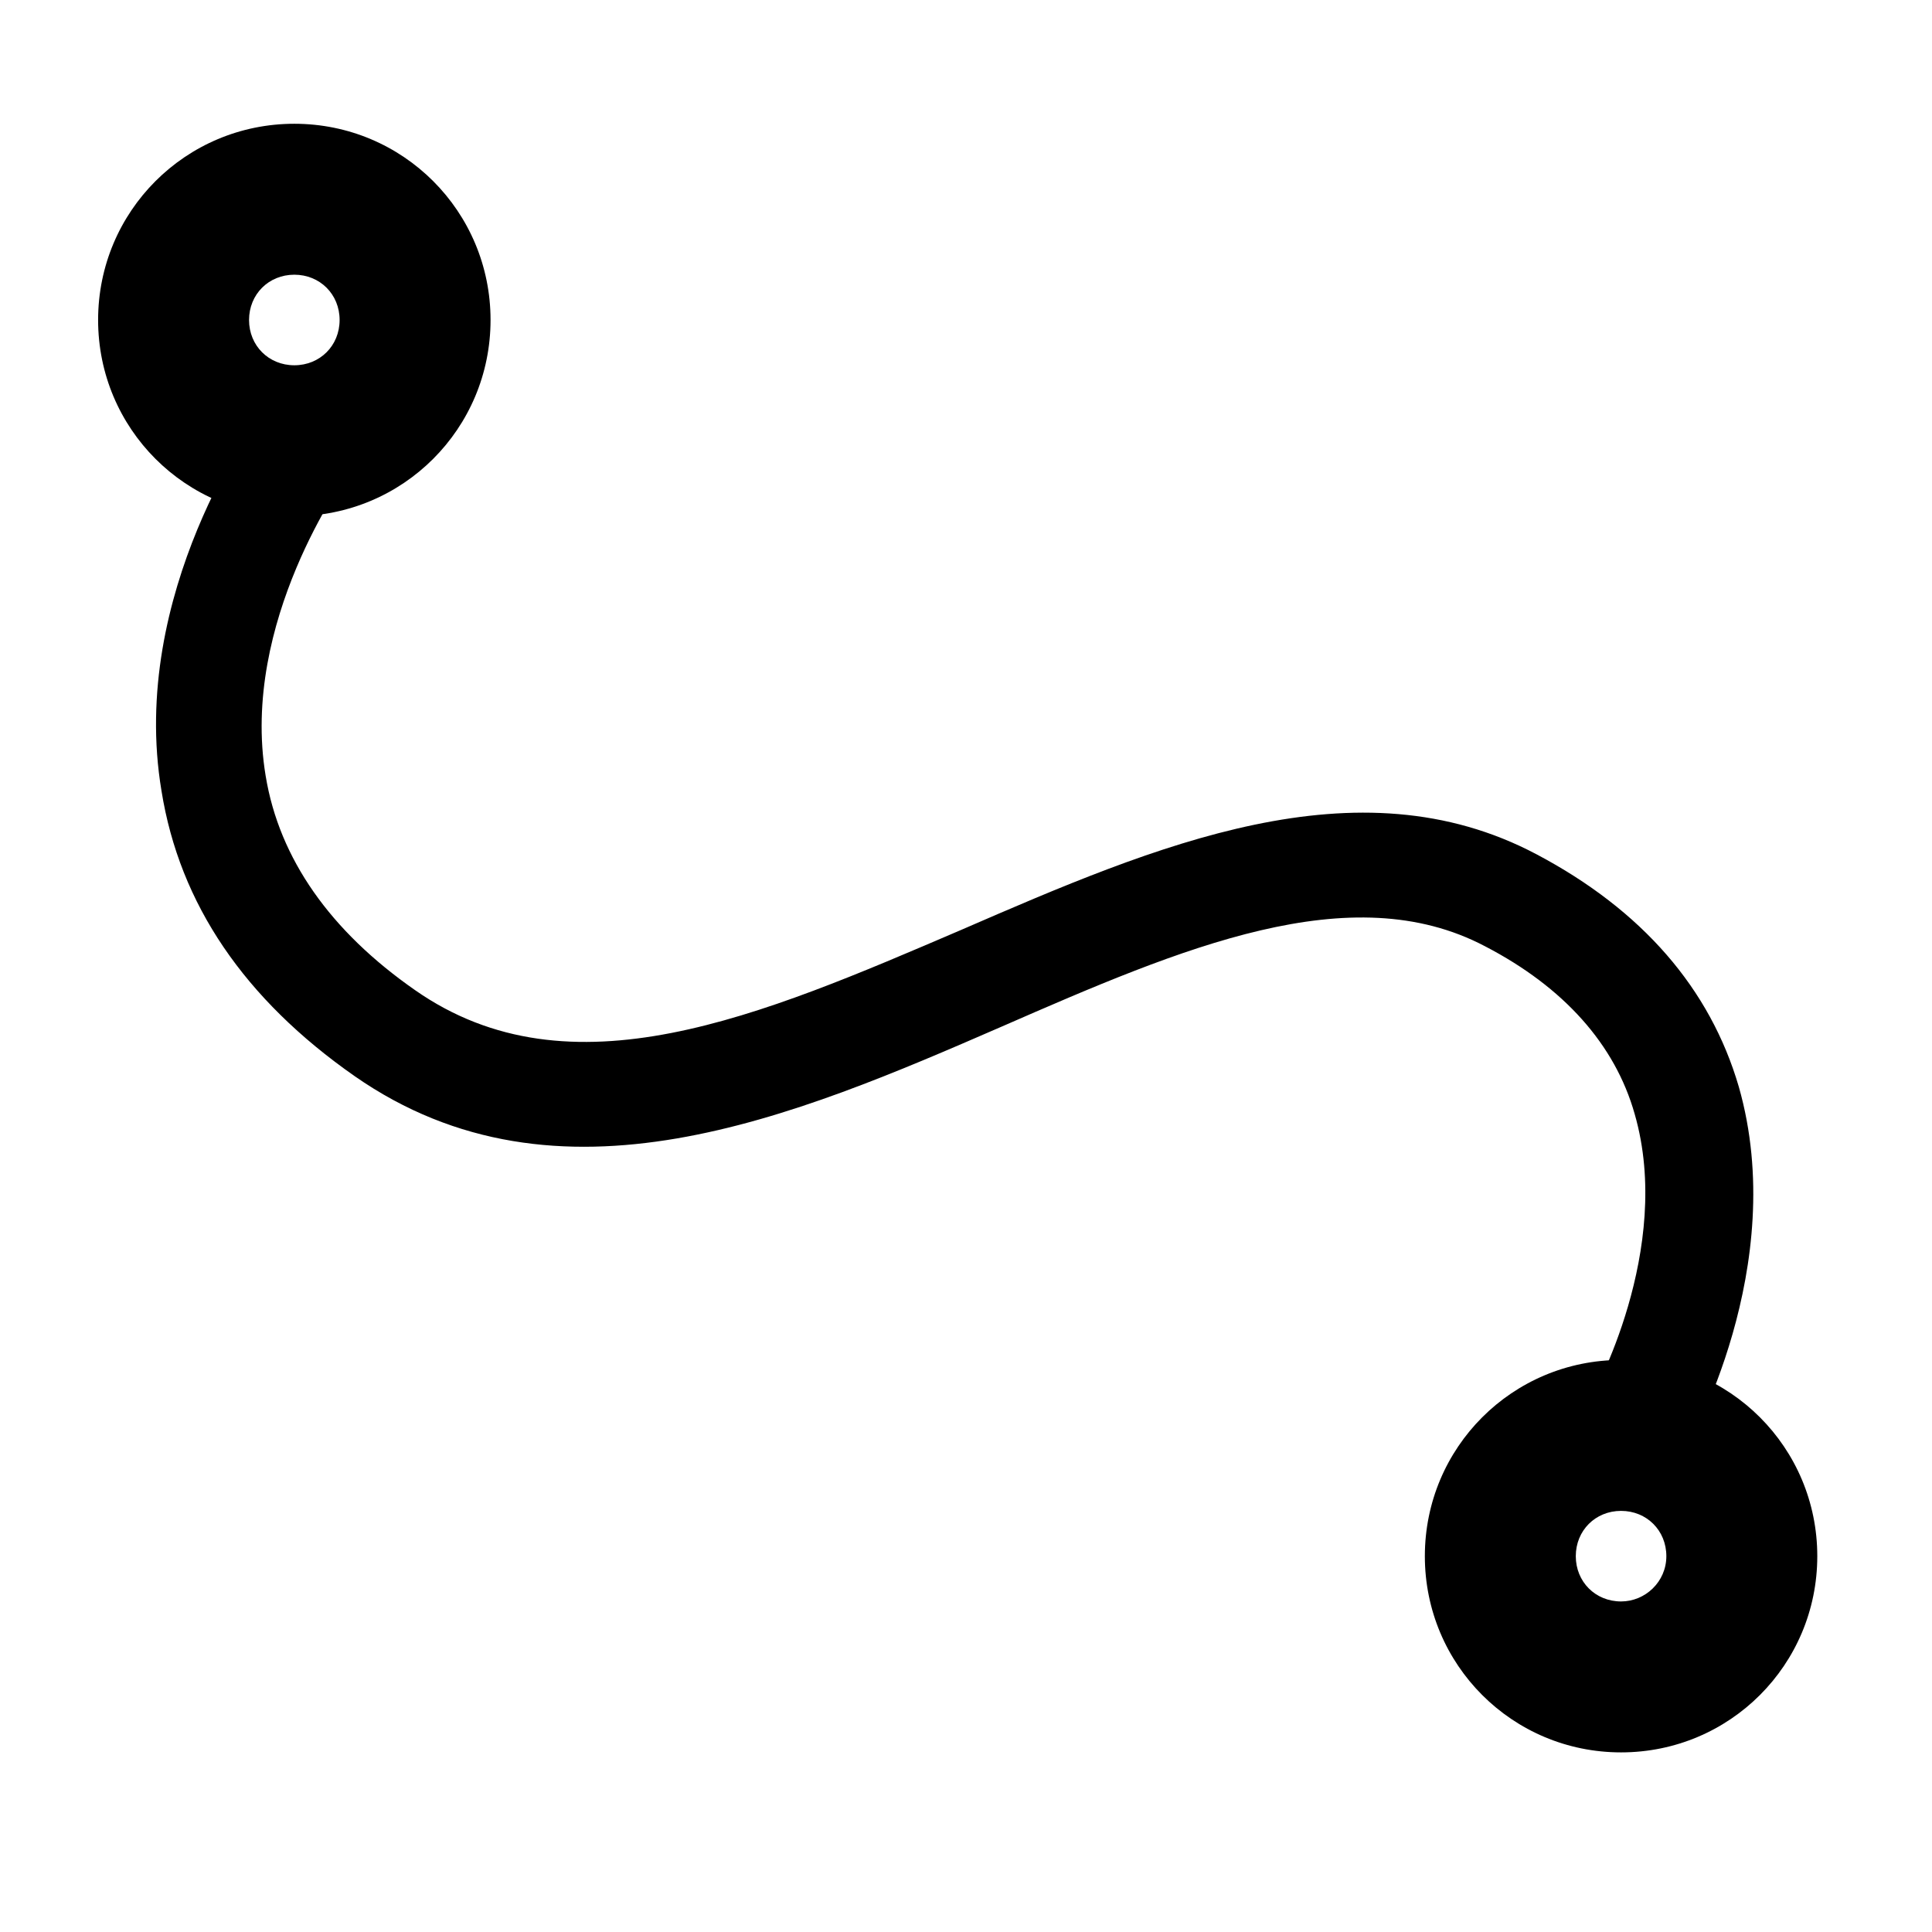
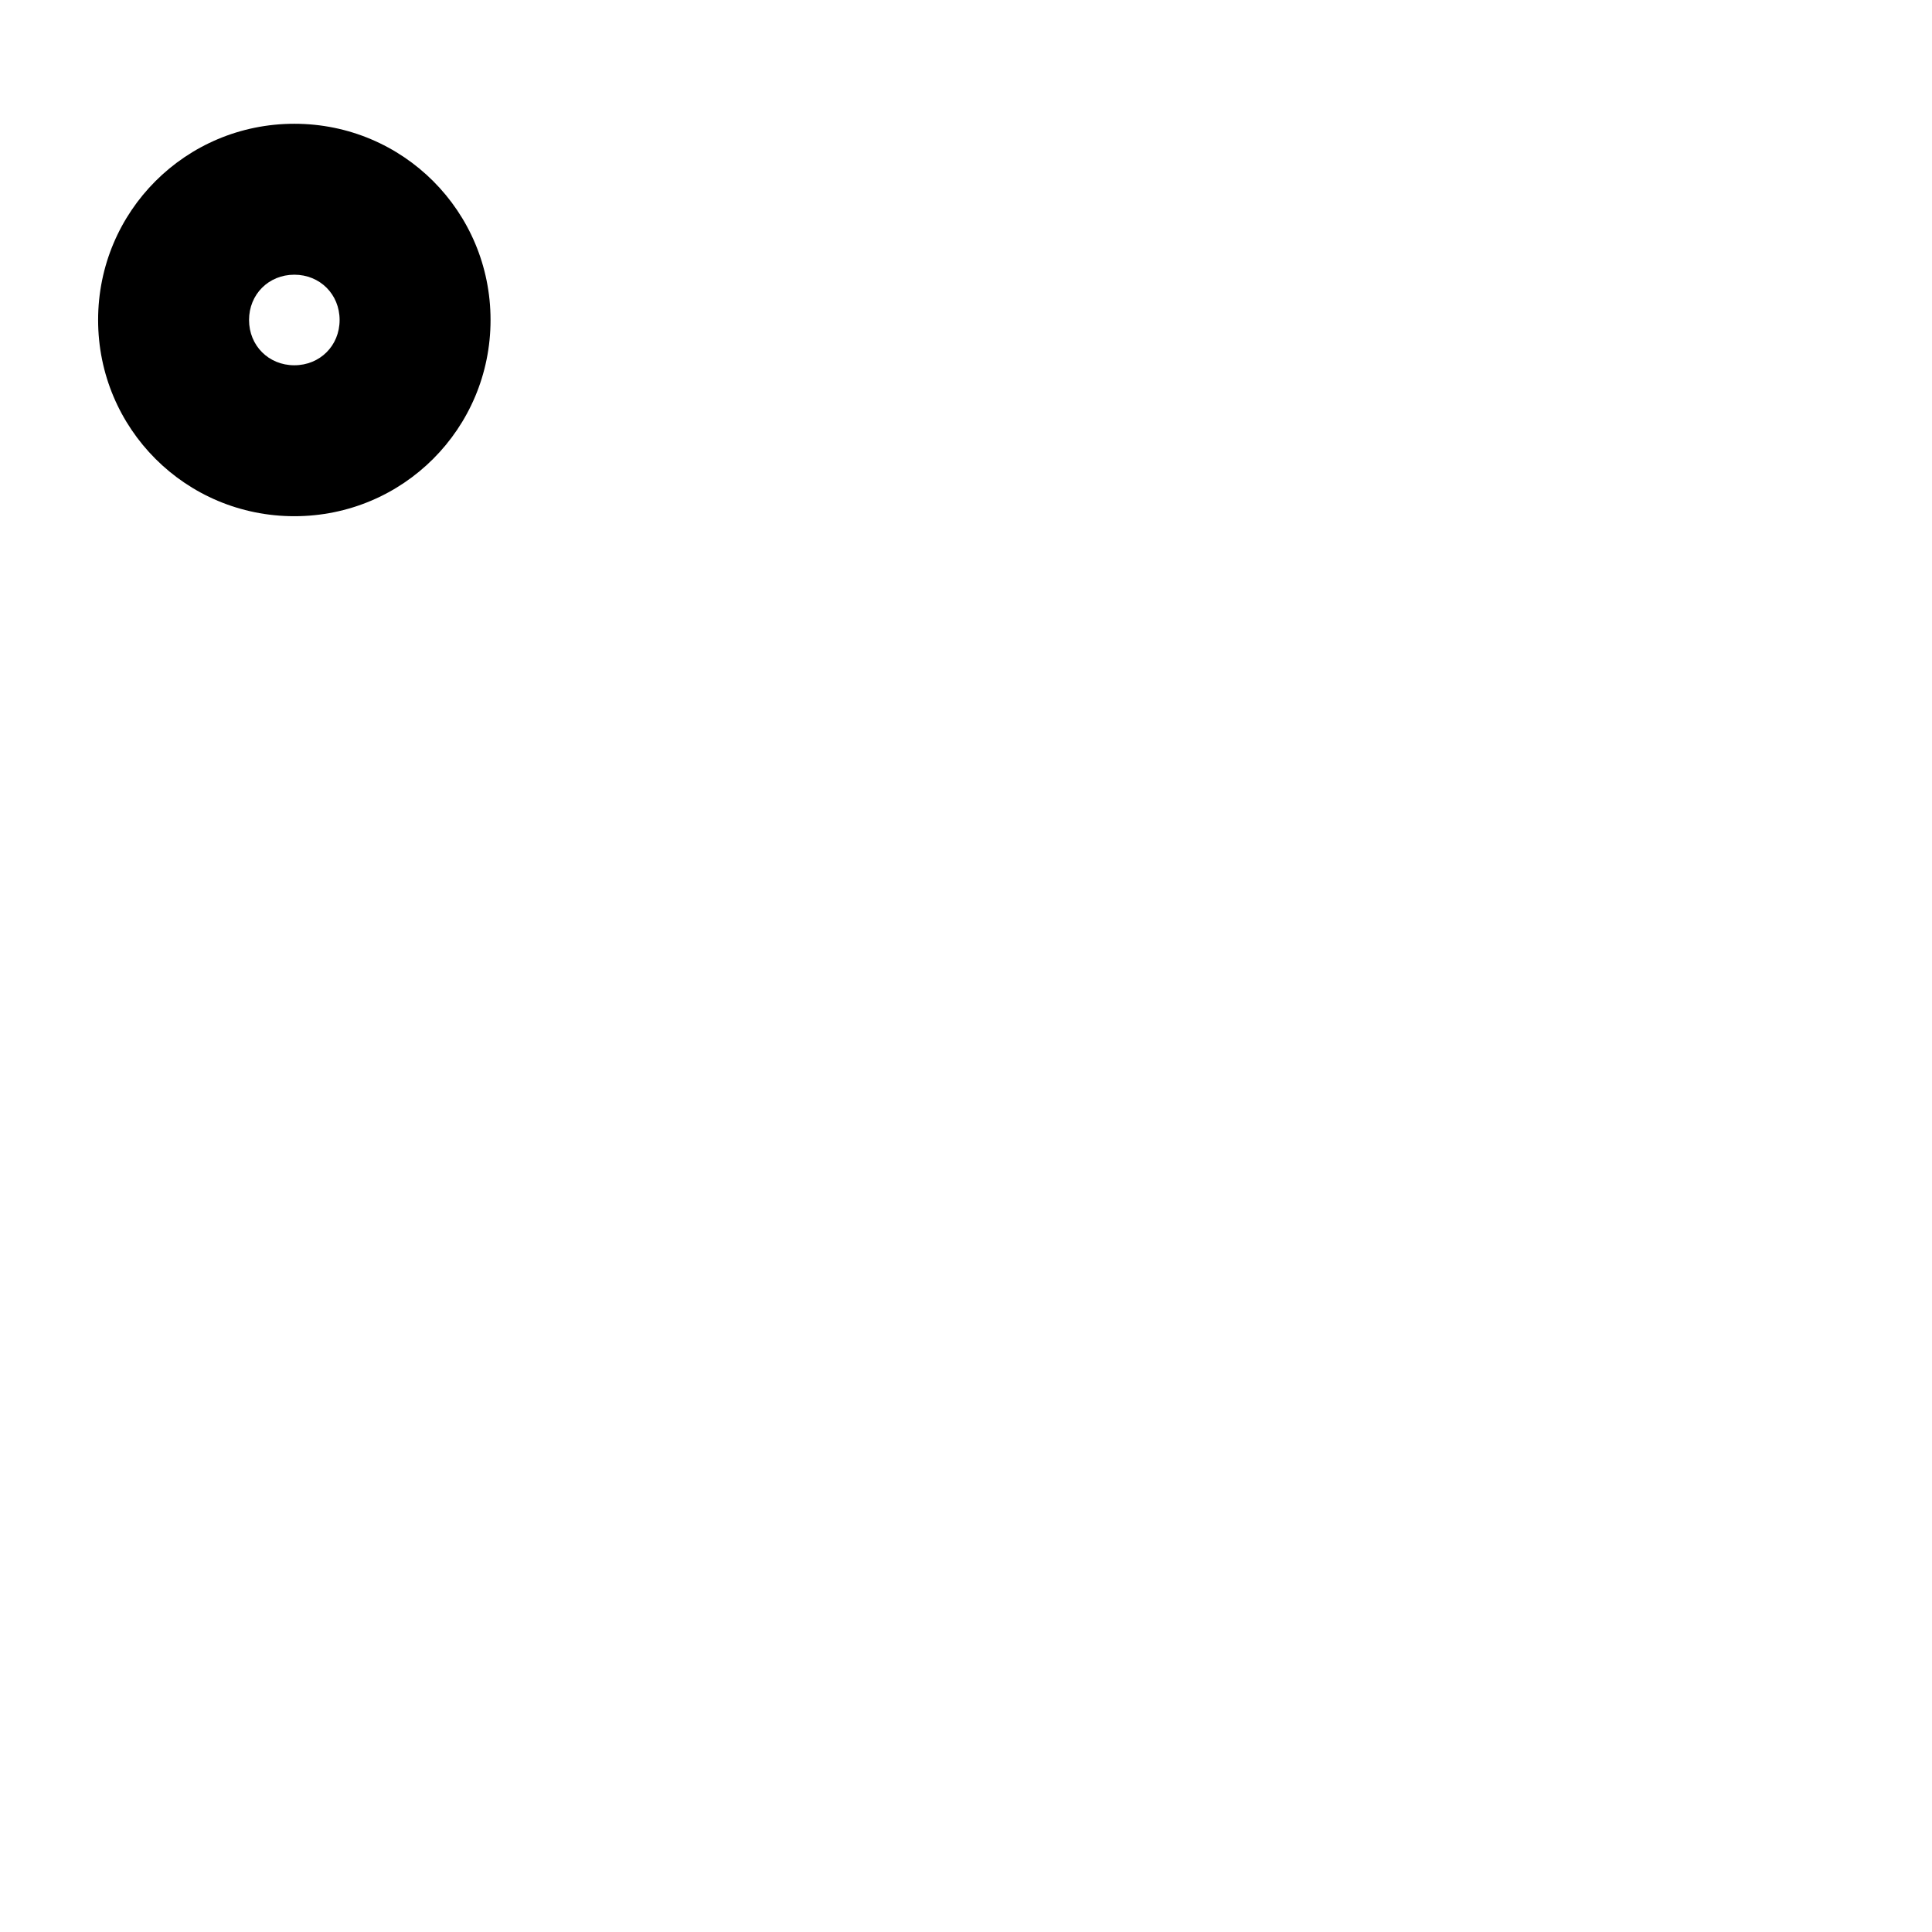
<svg xmlns="http://www.w3.org/2000/svg" version="1.1" id="cross" x="0px" y="0px" width="128px" height="128px" viewBox="0 0 128 128" enable-background="new 0 0 128 128" xml:space="preserve">
  <g class="base">
-     <path d="M108.5,97.9c-0.6,0-1.2-0.2-1.8-0.5c-1.7-1-2.2-3.1-1.3-4.8c0.1-0.1,5.5-9.8,2.9-18.8c-1.3-4.6-4.7-8.4-9.9-11.1   C89.5,58,78.3,62.8,66.4,68c-13.8,6-29.4,12.7-42.9,3.3c-7.3-5.1-11.6-11.4-12.8-18.9c-2.2-13.1,6.3-24.7,6.7-25.2   c1.2-1.6,3.3-1.9,4.9-0.7c1.6,1.2,1.9,3.3,0.7,4.9c-0.1,0.2-7.1,9.8-5.4,20c0.9,5.5,4.3,10.3,9.9,14.2c10.3,7.2,22.9,1.7,36.2-4   c12.9-5.6,26.2-11.3,38.1-5c7,3.7,11.5,8.9,13.4,15.4c3.4,11.9-3.3,23.7-3.6,24.2C110.9,97.2,109.7,97.9,108.5,97.9z" />
    <path d="M19.5,8.2c-7.2,0-13,5.8-13,13s5.8,13,13,13s13-5.8,13-13S26.7,8.2,19.5,8.2z M19.5,24.2c-1.7,0-3-1.3-3-3s1.3-3,3-3   s3,1.3,3,3S21.2,24.2,19.5,24.2z" />
-     <path d="M107.4,90.1c-7.2,0-13,5.8-13,13s5.8,13,13,13s13-5.8,13-13S114.6,90.1,107.4,90.1z M107.4,106.1c-1.7,0-3-1.3-3-3   s1.3-3,3-3s3,1.3,3,3S109,106.1,107.4,106.1z" />
  </g>
</svg>